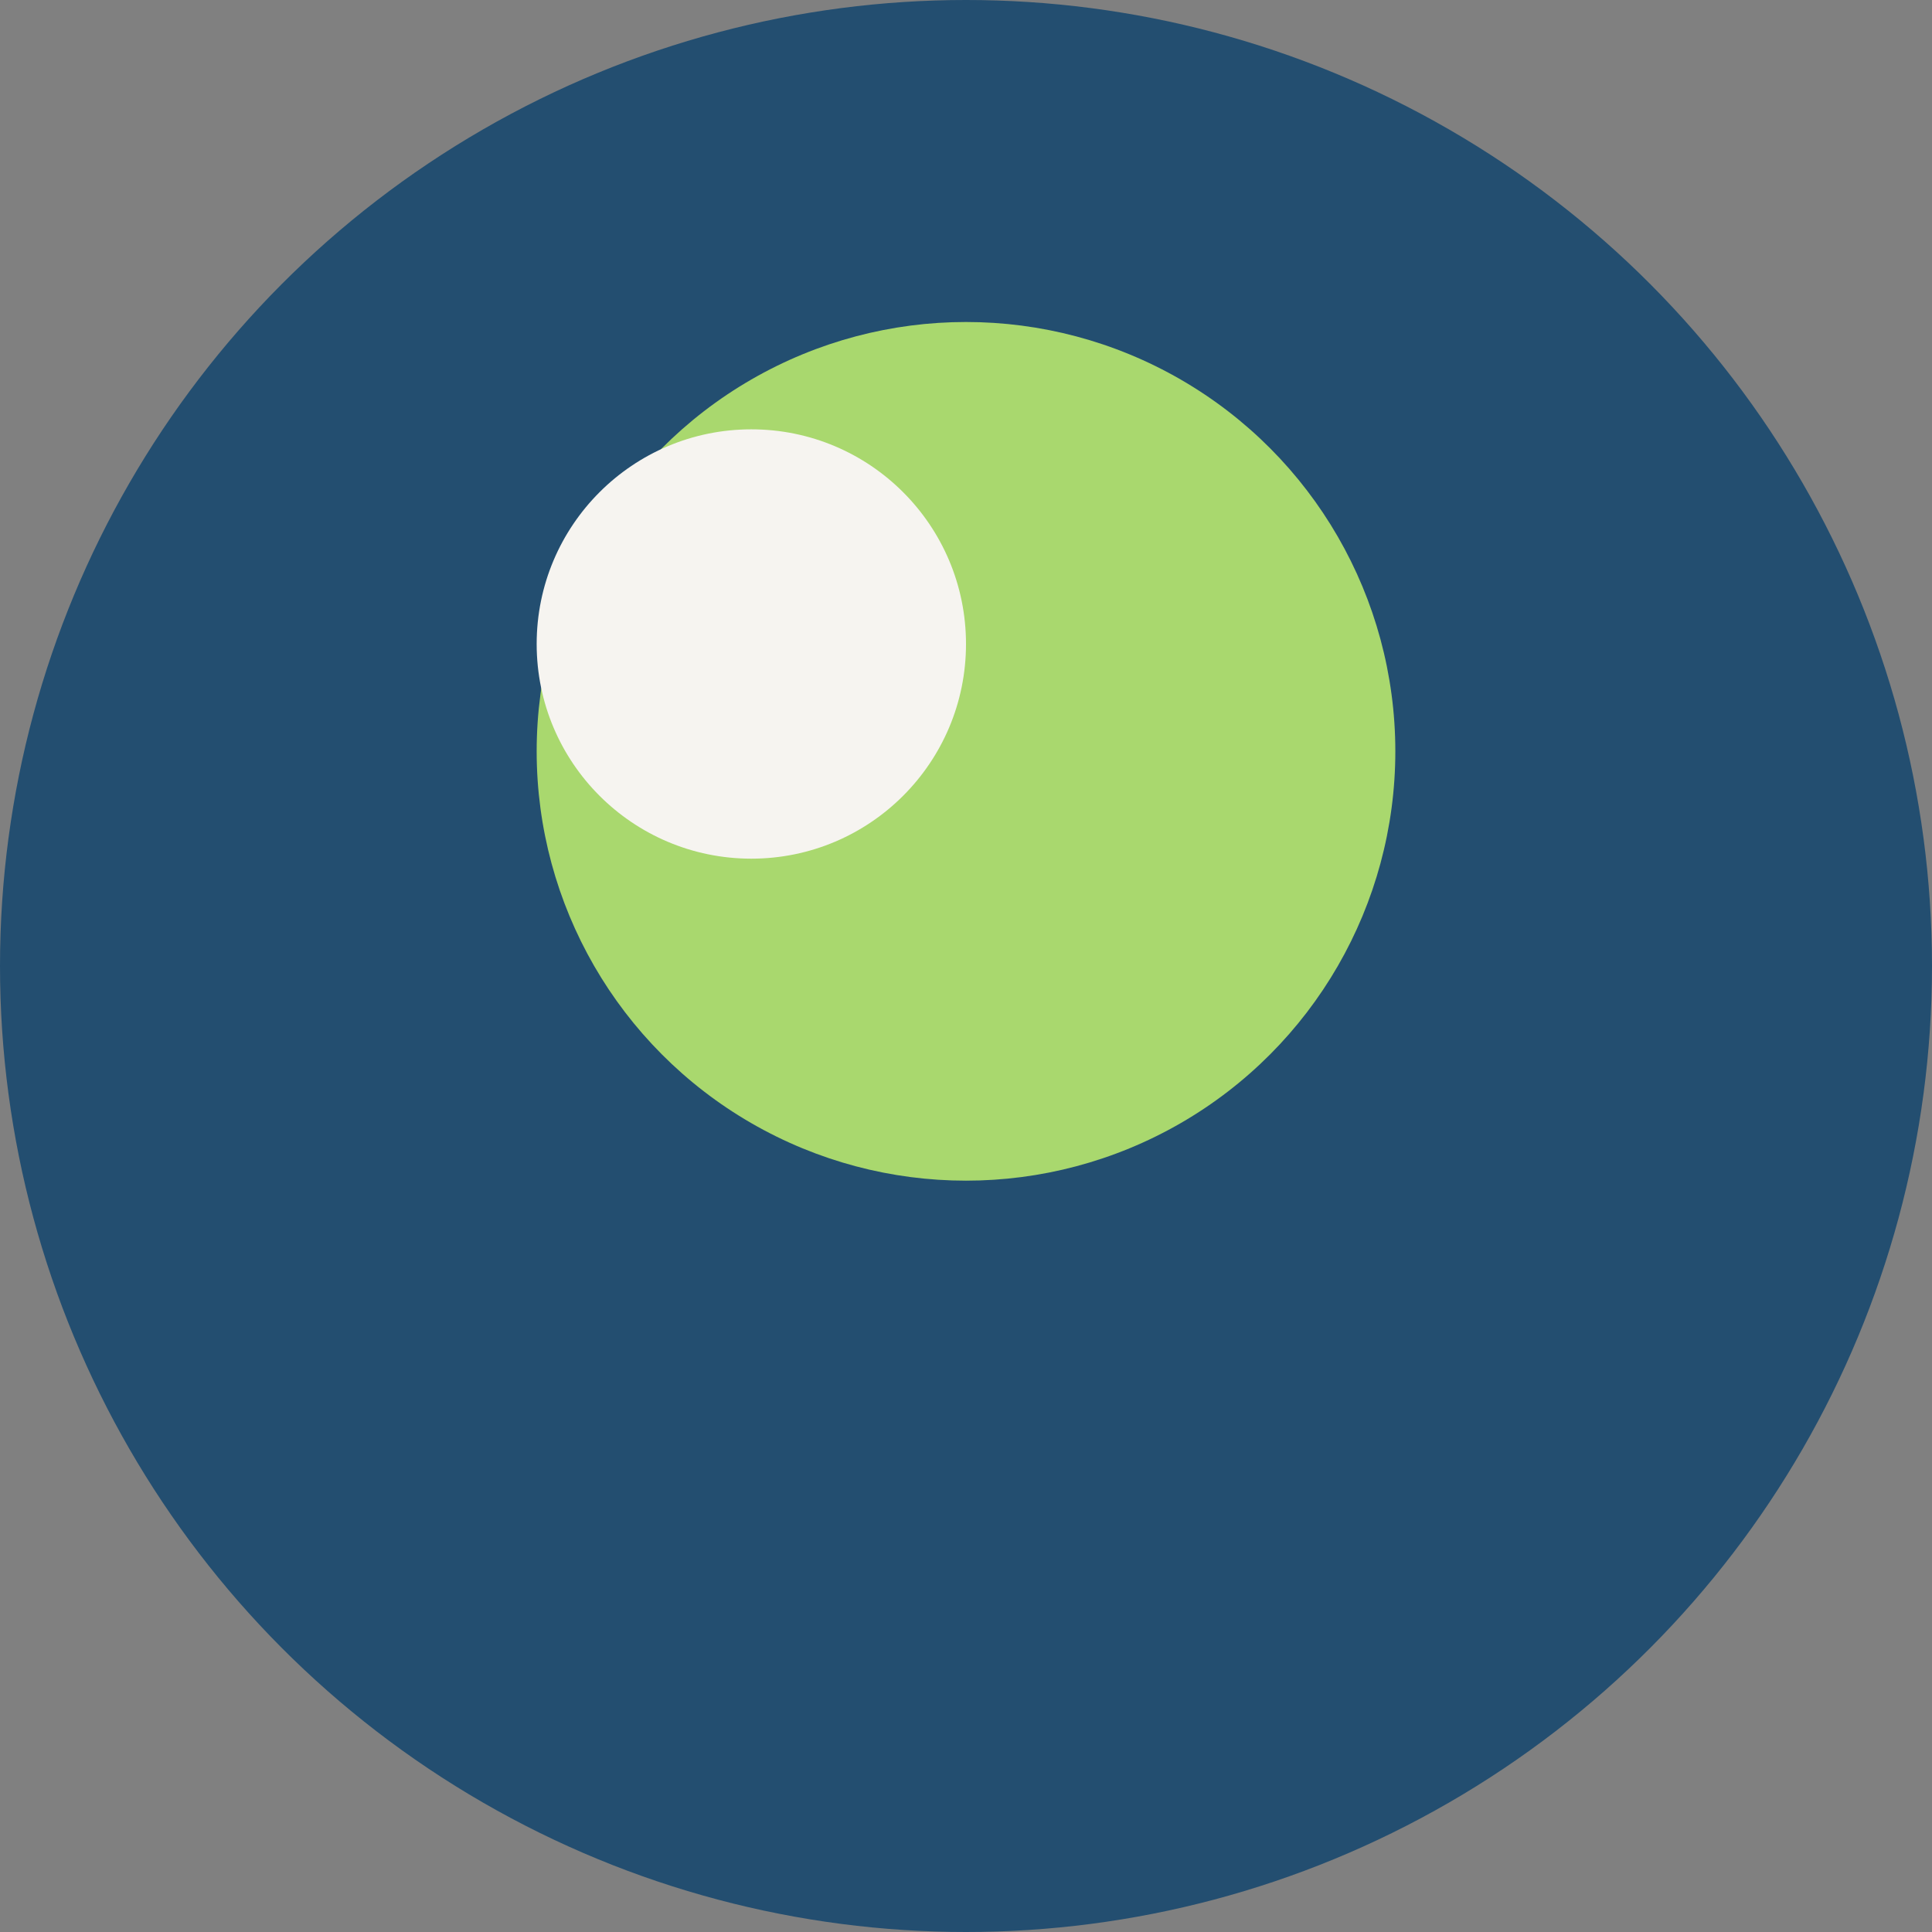
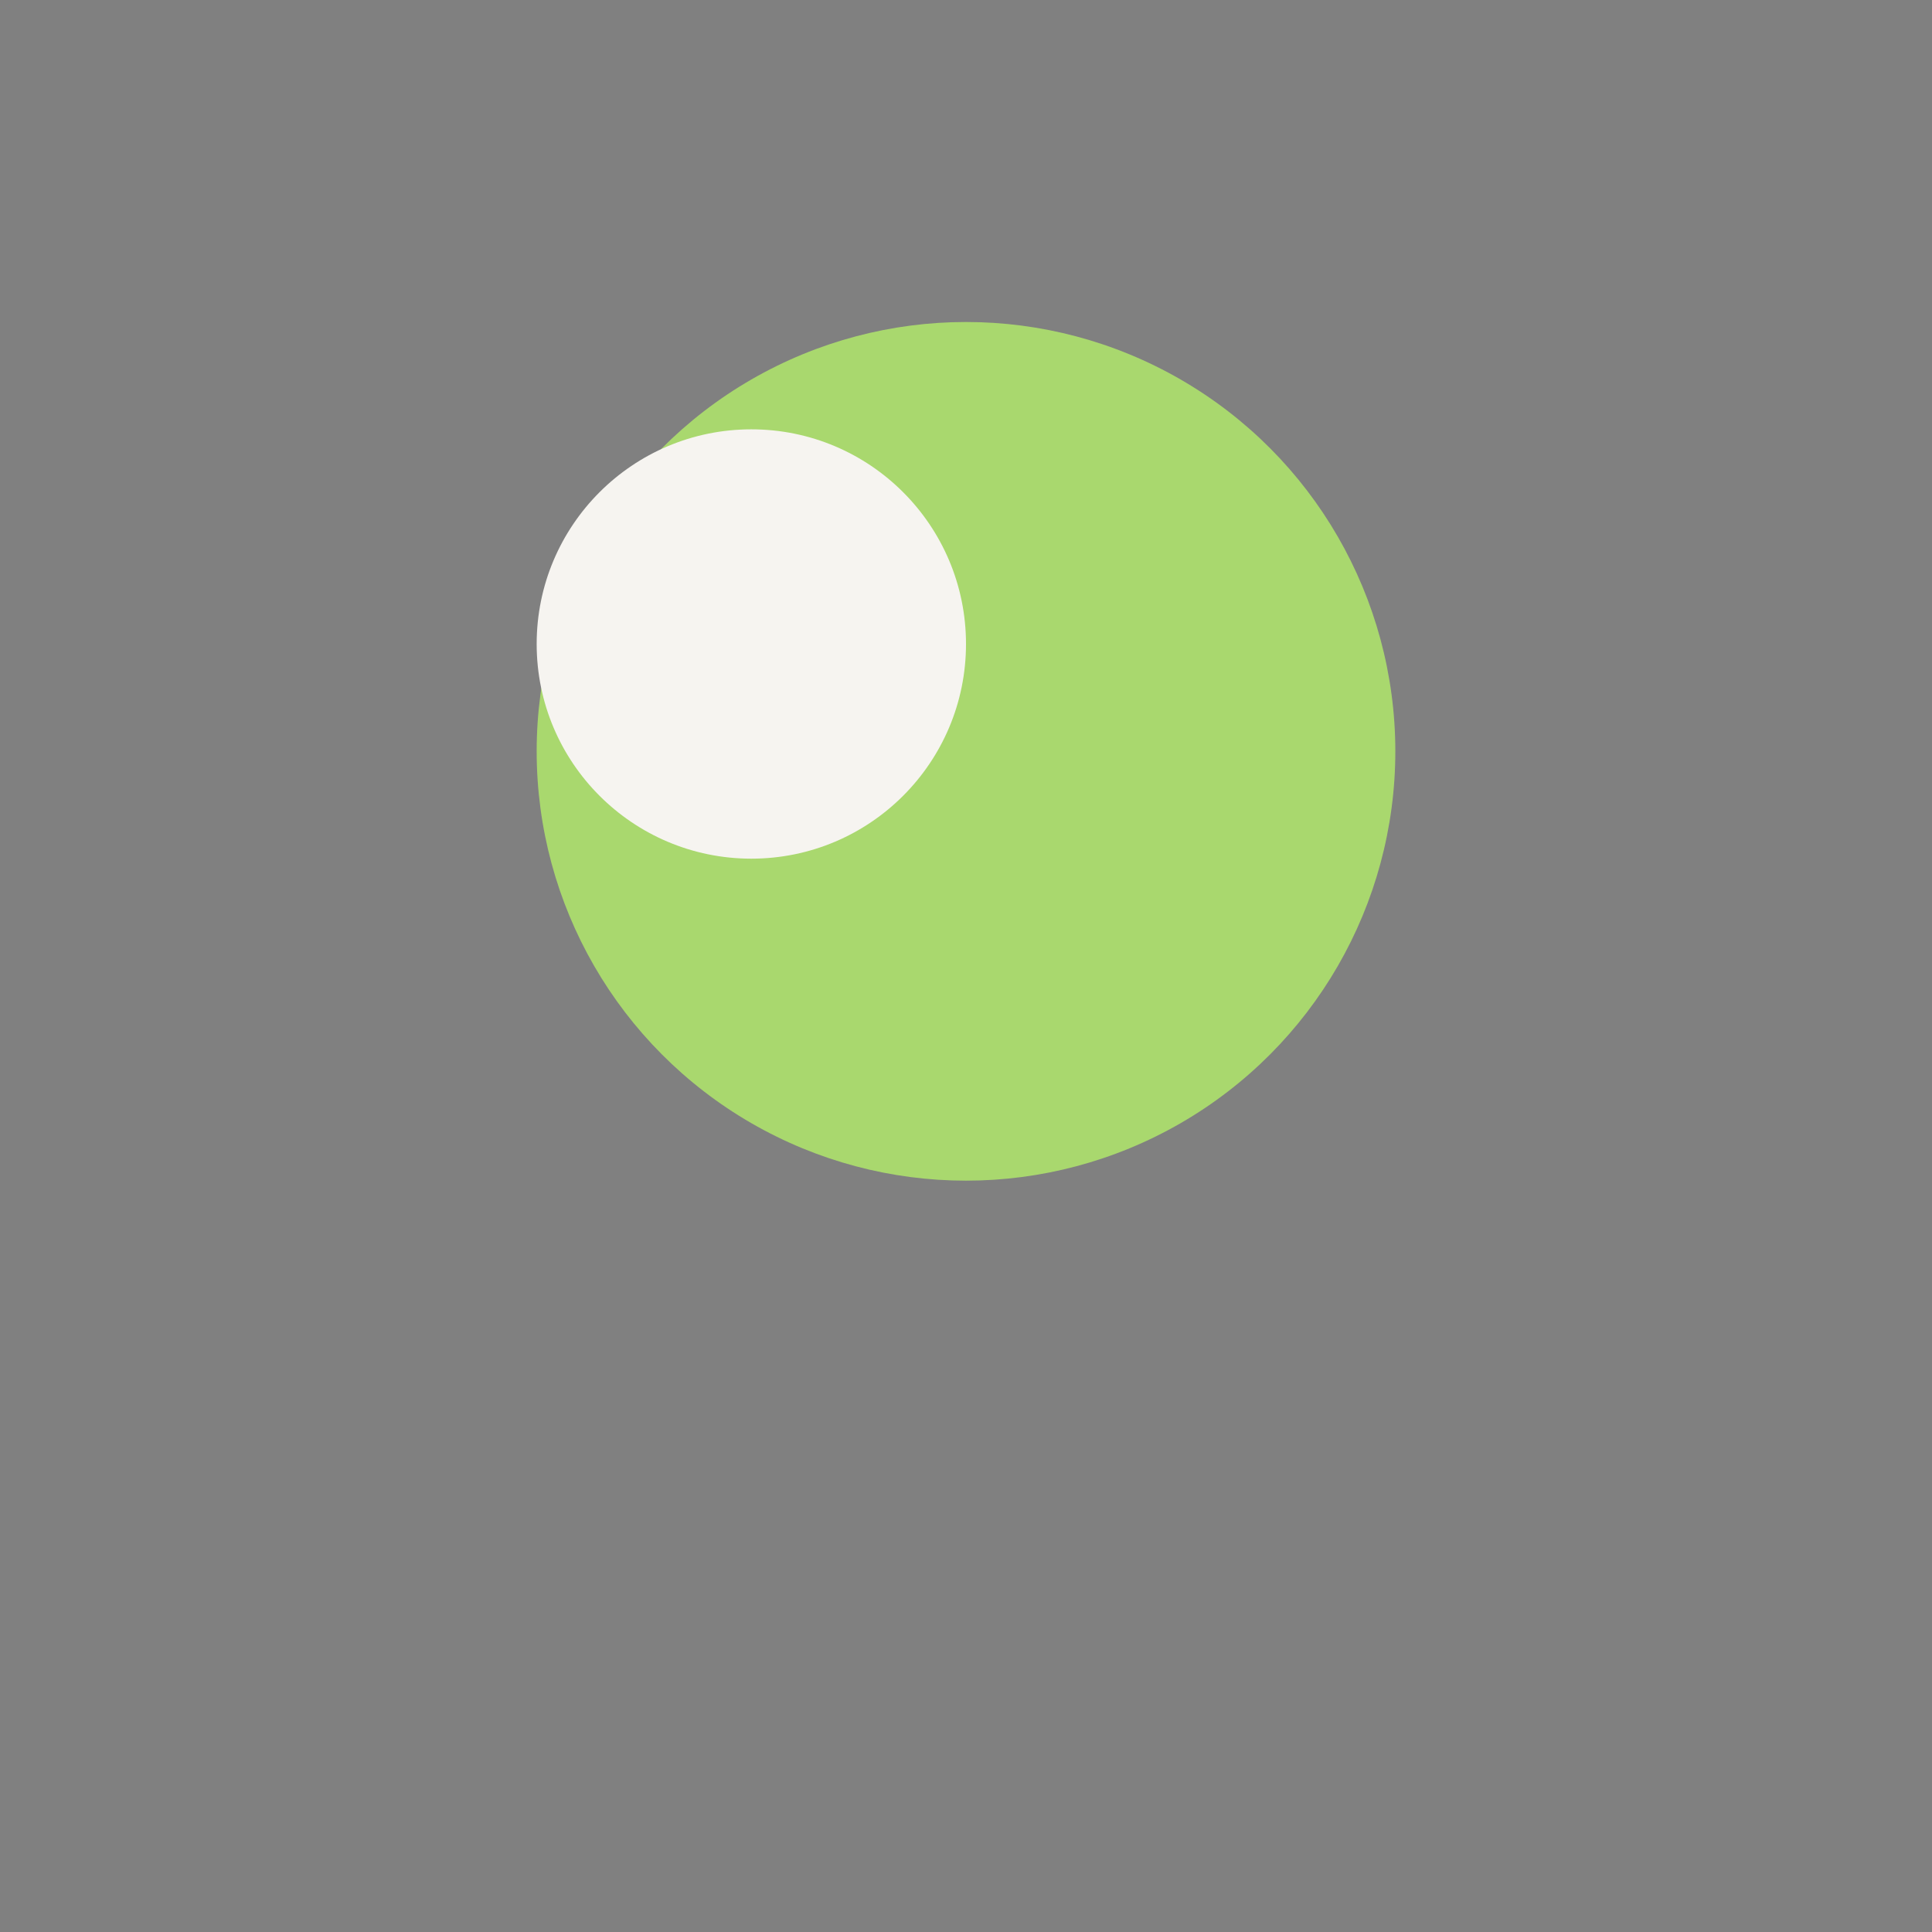
<svg xmlns="http://www.w3.org/2000/svg" width="36" height="36" viewBox="0 0 36 36">
  <rect x="0" y="0" width="36" height="36" fill="#808080" stroke="none" />
-   <circle cx="18" cy="18" r="18" fill="#234E70" />
  <circle cx="18" cy="14" r="8" fill="#A9D86E" />
  <circle cx="14" cy="12" r="4" fill="#F6F4F0" />
</svg>